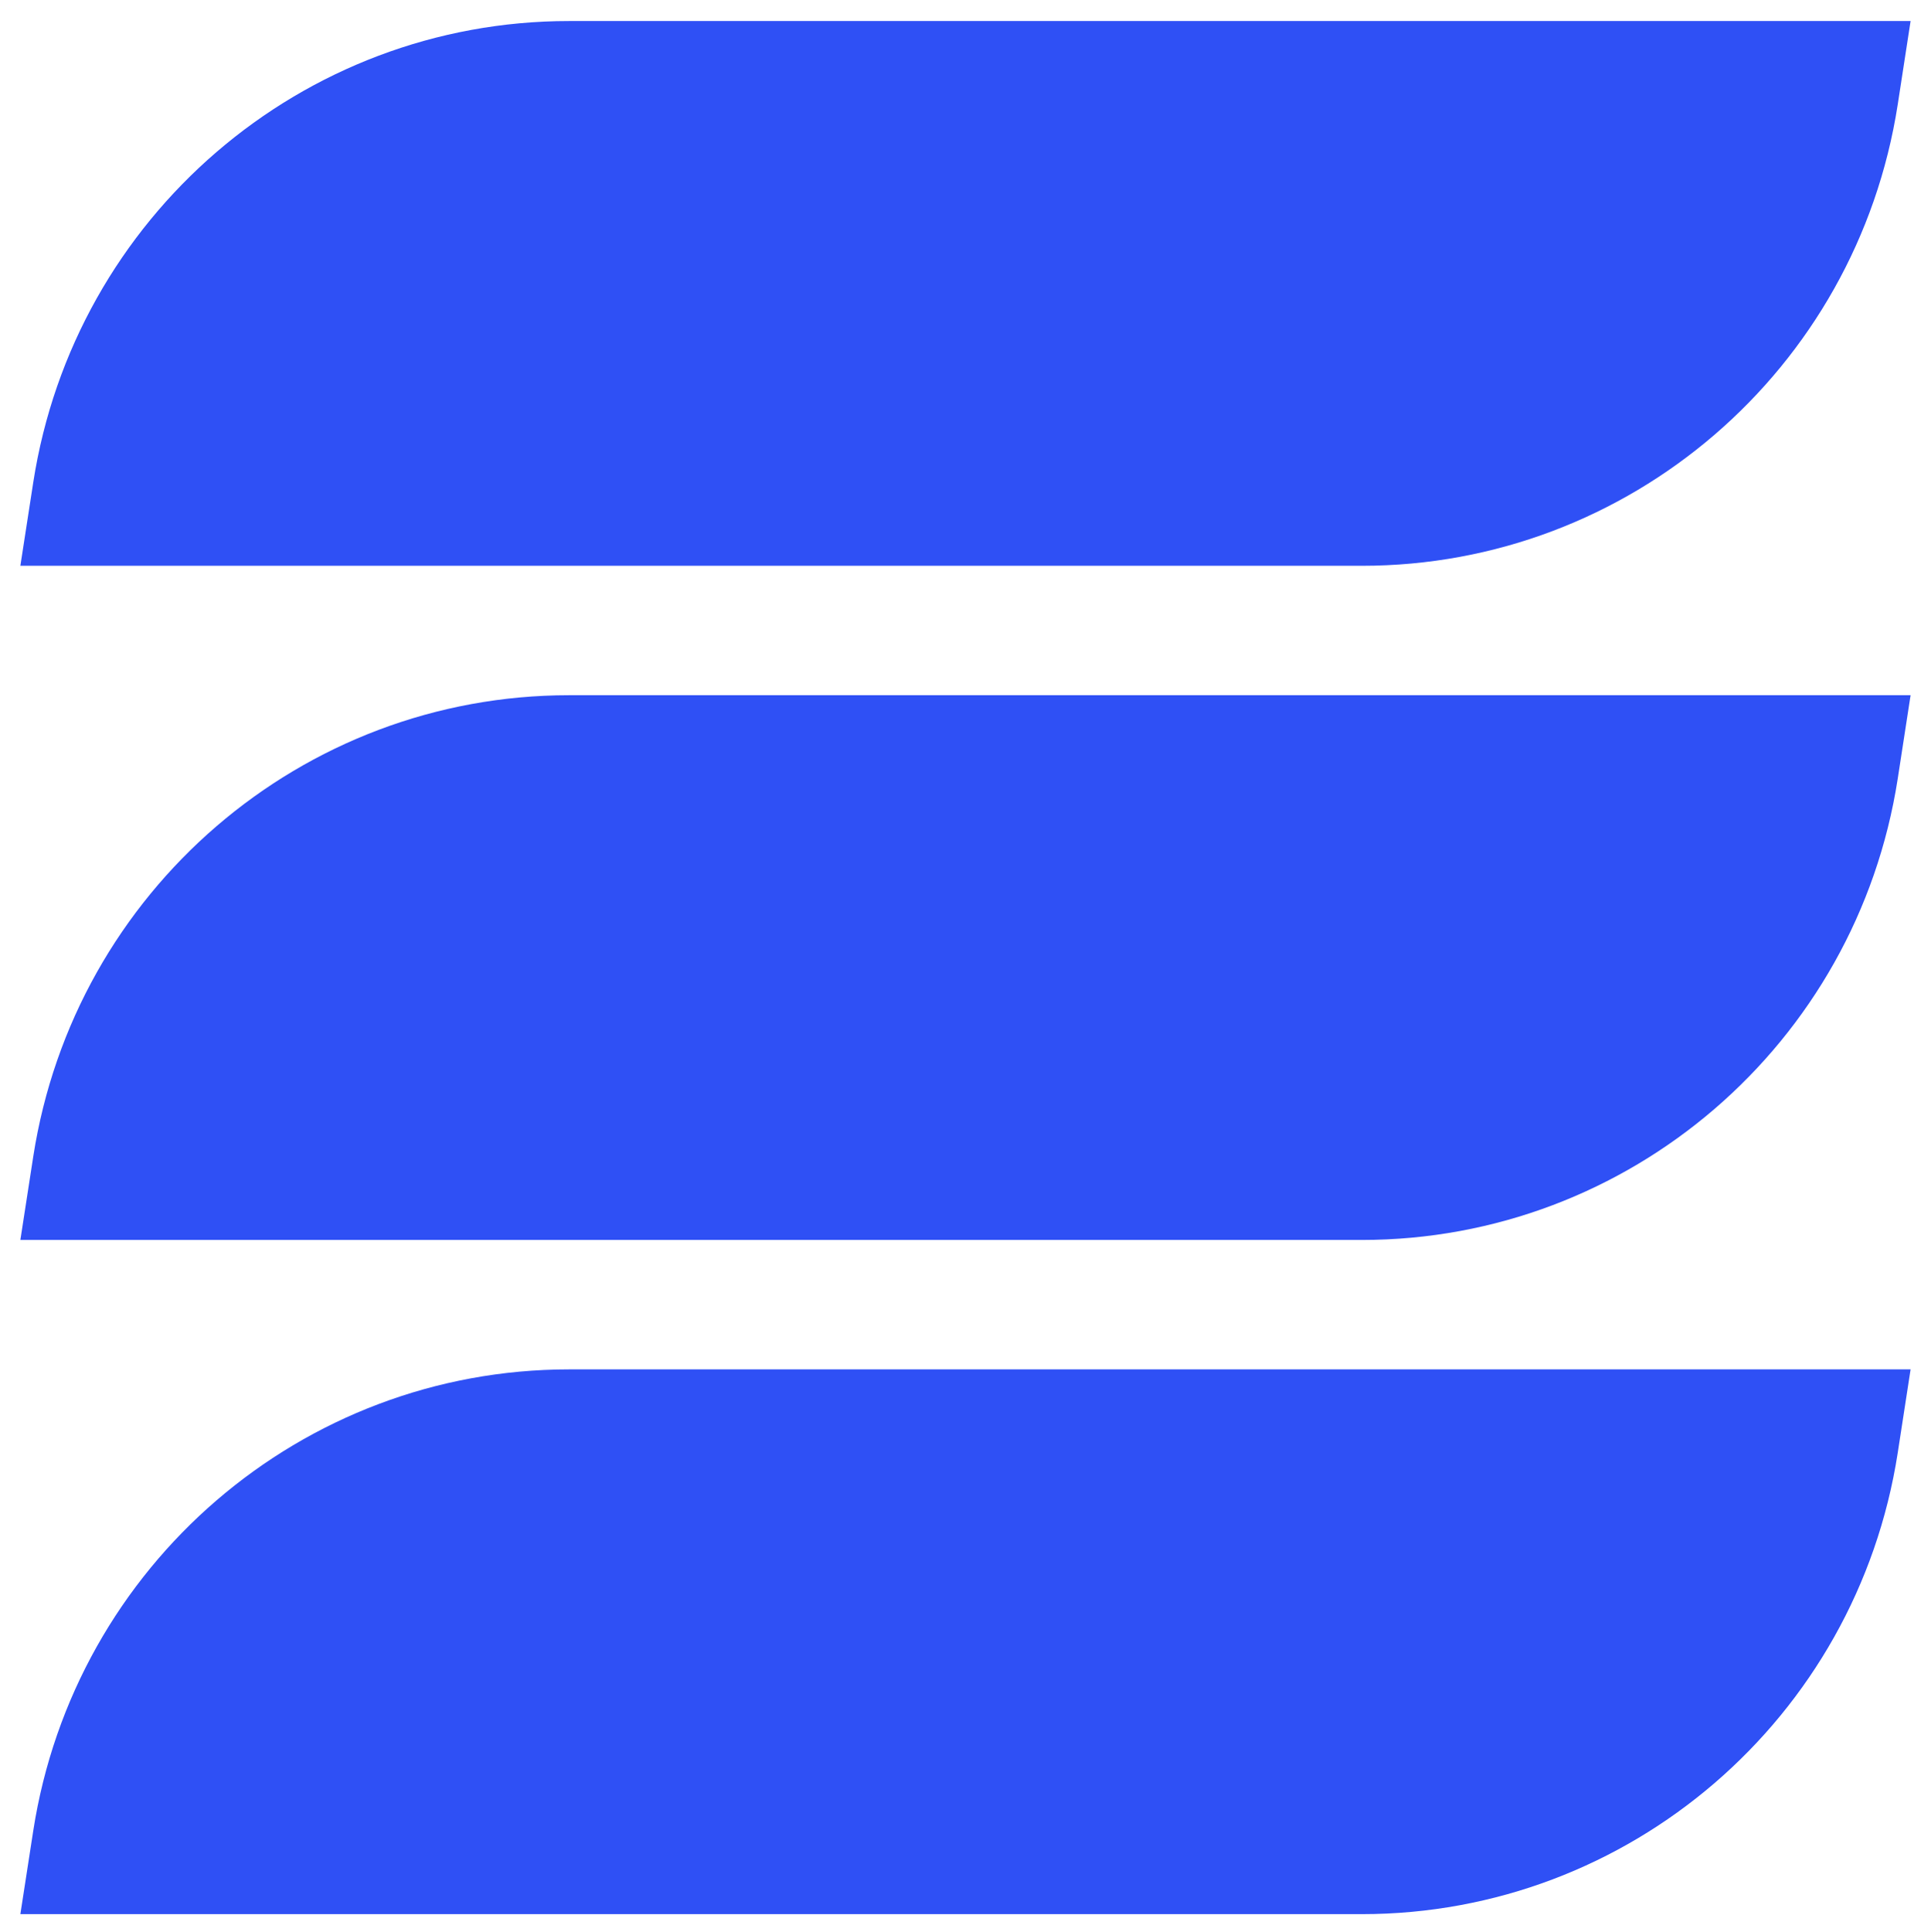
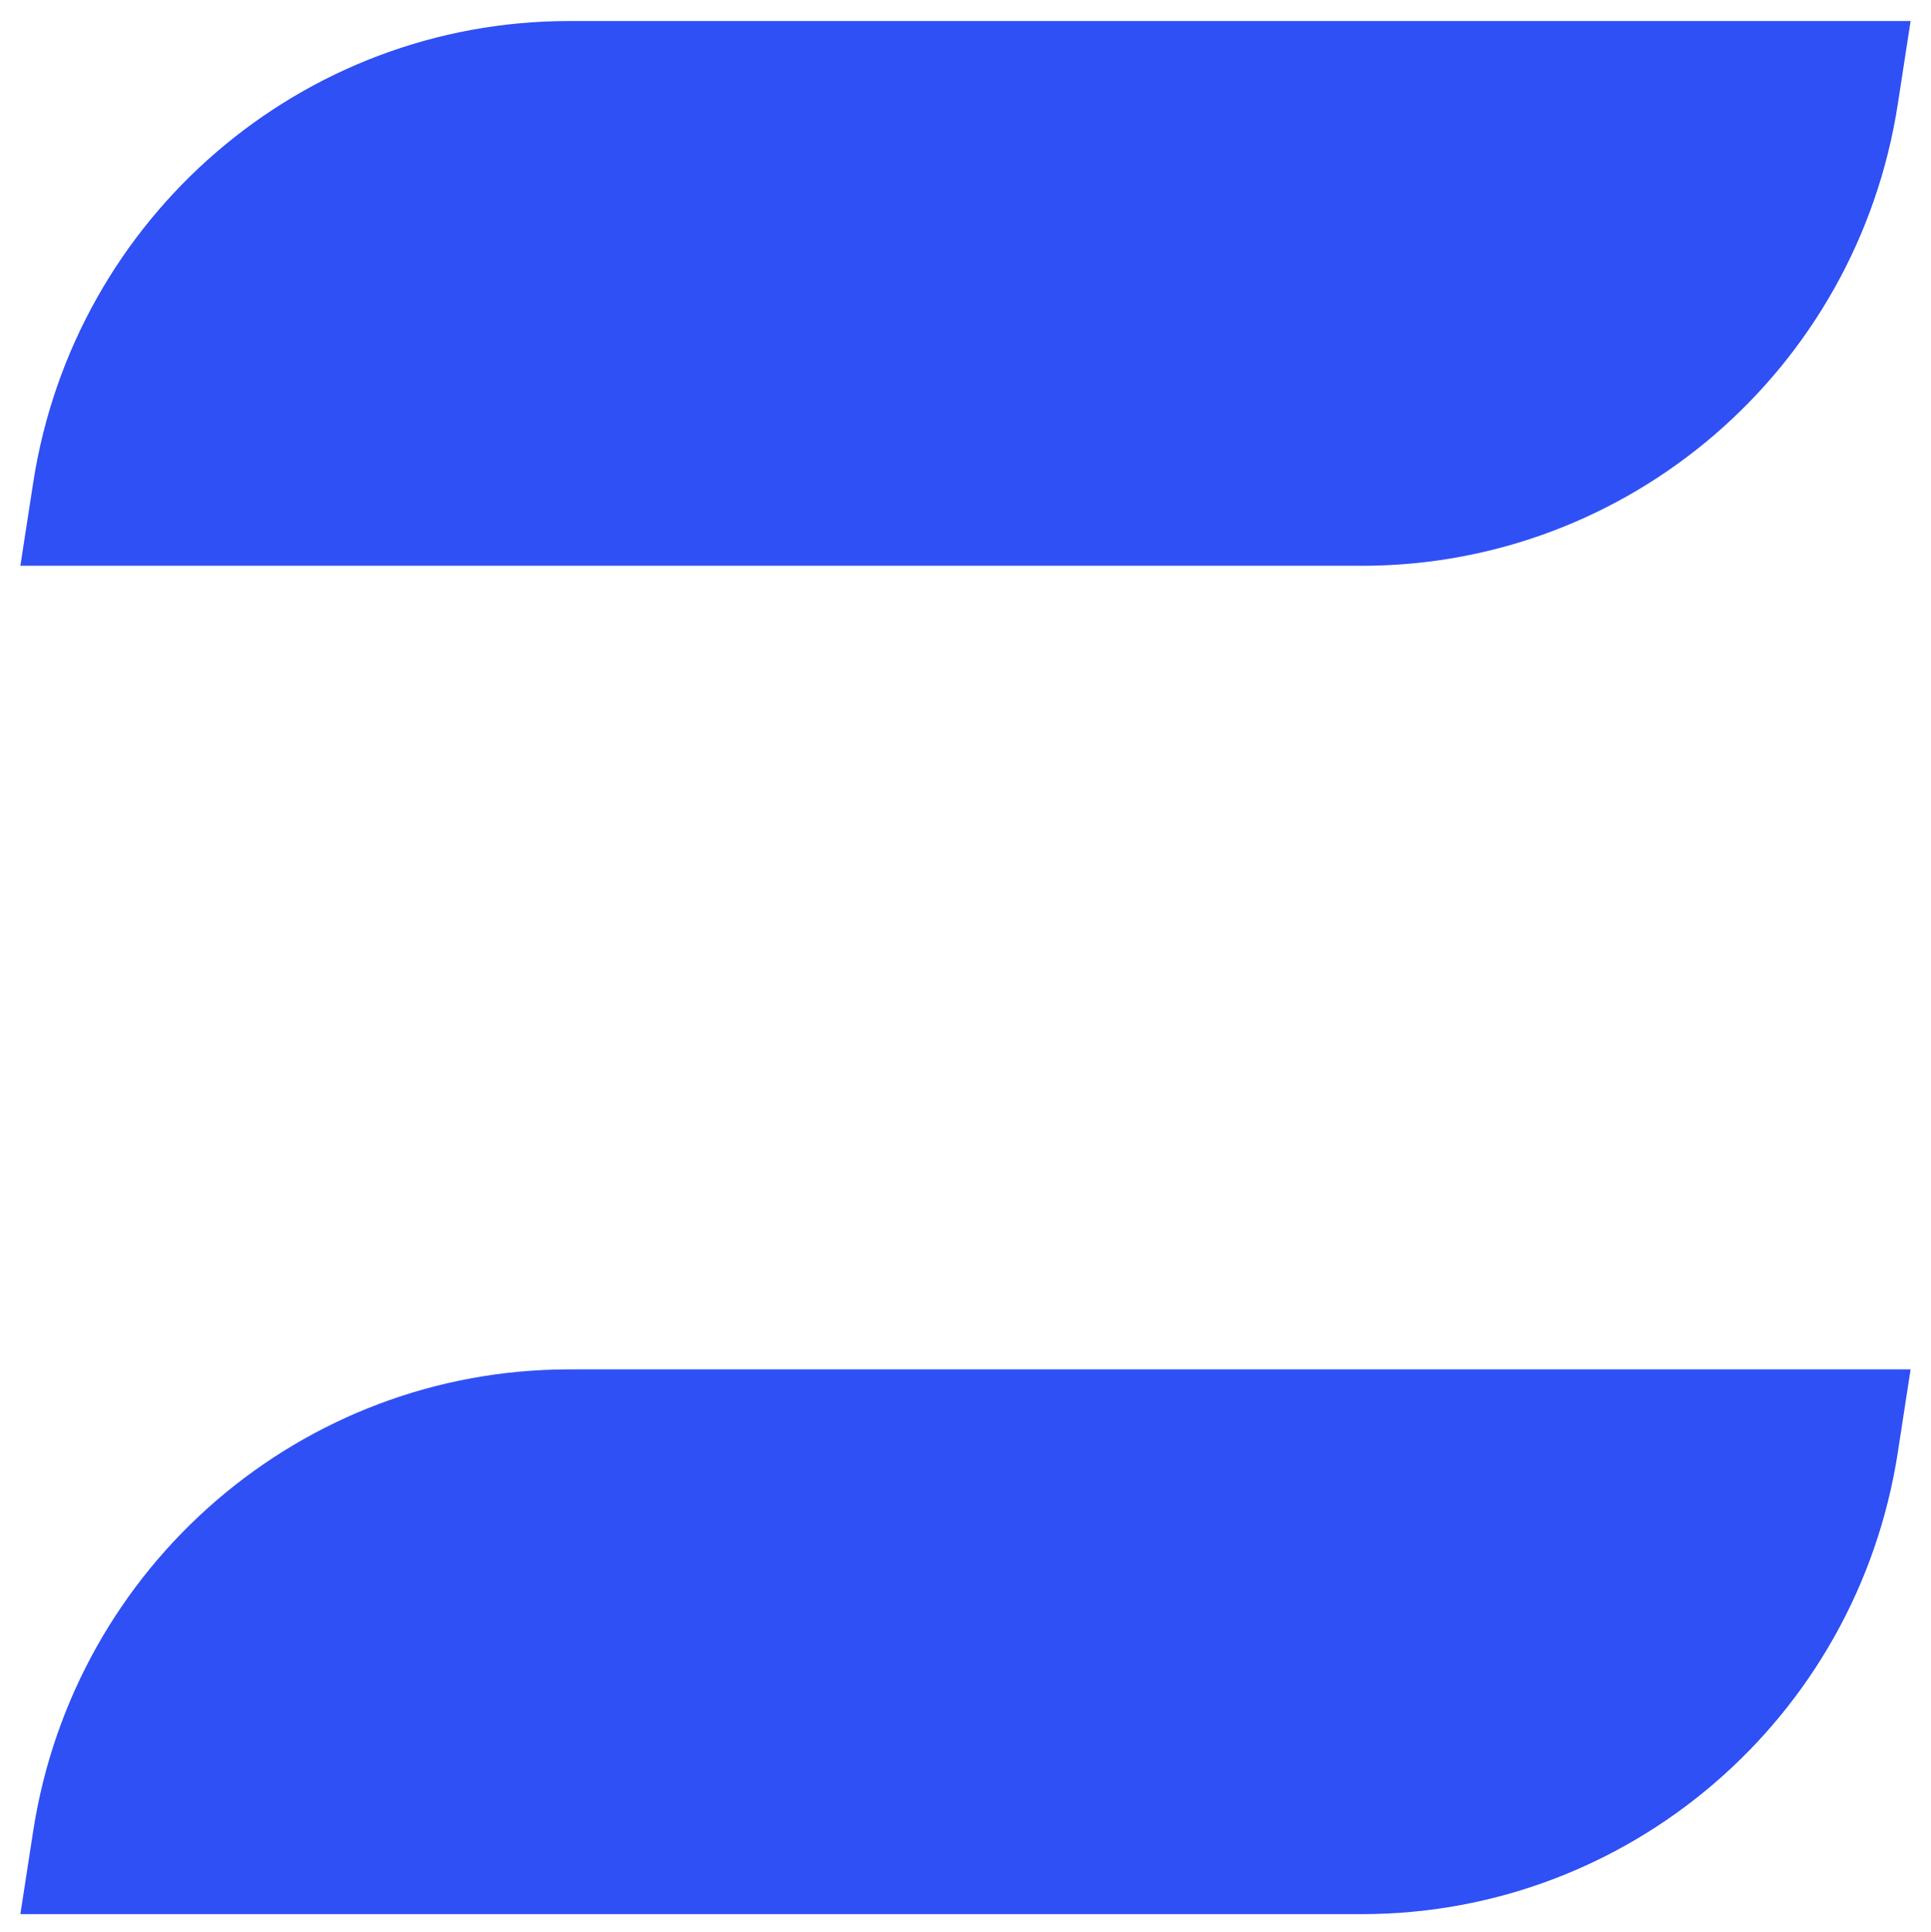
<svg xmlns="http://www.w3.org/2000/svg" width="224.88pt" height="225pt" viewBox="0 0 224.88 225">
  <g id="surface1">
    <path style=" stroke:none;fill-rule:nonzero;fill:rgb(18.43%,31.369%,96.078%);fill-opacity:1;" d="M 158.598 65.883 L 2.371 65.883 L 3.875 56.152 C 8.676 25.242 35.156 2.449 66.281 2.449 L 222.504 2.449 L 221.004 12.184 C 216.203 43.094 189.719 65.883 158.598 65.883 " />
    <path style=" stroke:none;fill-rule:nonzero;fill:rgb(18.43%,31.369%,96.078%);fill-opacity:1;" d="M 158.598 222.891 L 2.371 222.891 L 3.875 213.16 C 8.676 182.25 35.156 159.457 66.281 159.457 L 222.504 159.457 L 221.004 169.191 C 216.203 200.102 189.719 222.891 158.598 222.891 " />
-     <path style=" stroke:none;fill-rule:nonzero;fill:rgb(18.43%,31.369%,96.078%);fill-opacity:1;" d="M 158.598 144.387 L 2.371 144.387 L 3.875 134.656 C 8.676 103.746 35.156 80.953 66.281 80.953 L 222.504 80.953 L 221.004 90.688 C 216.203 121.598 189.719 144.387 158.598 144.387 " />
  </g>
</svg>